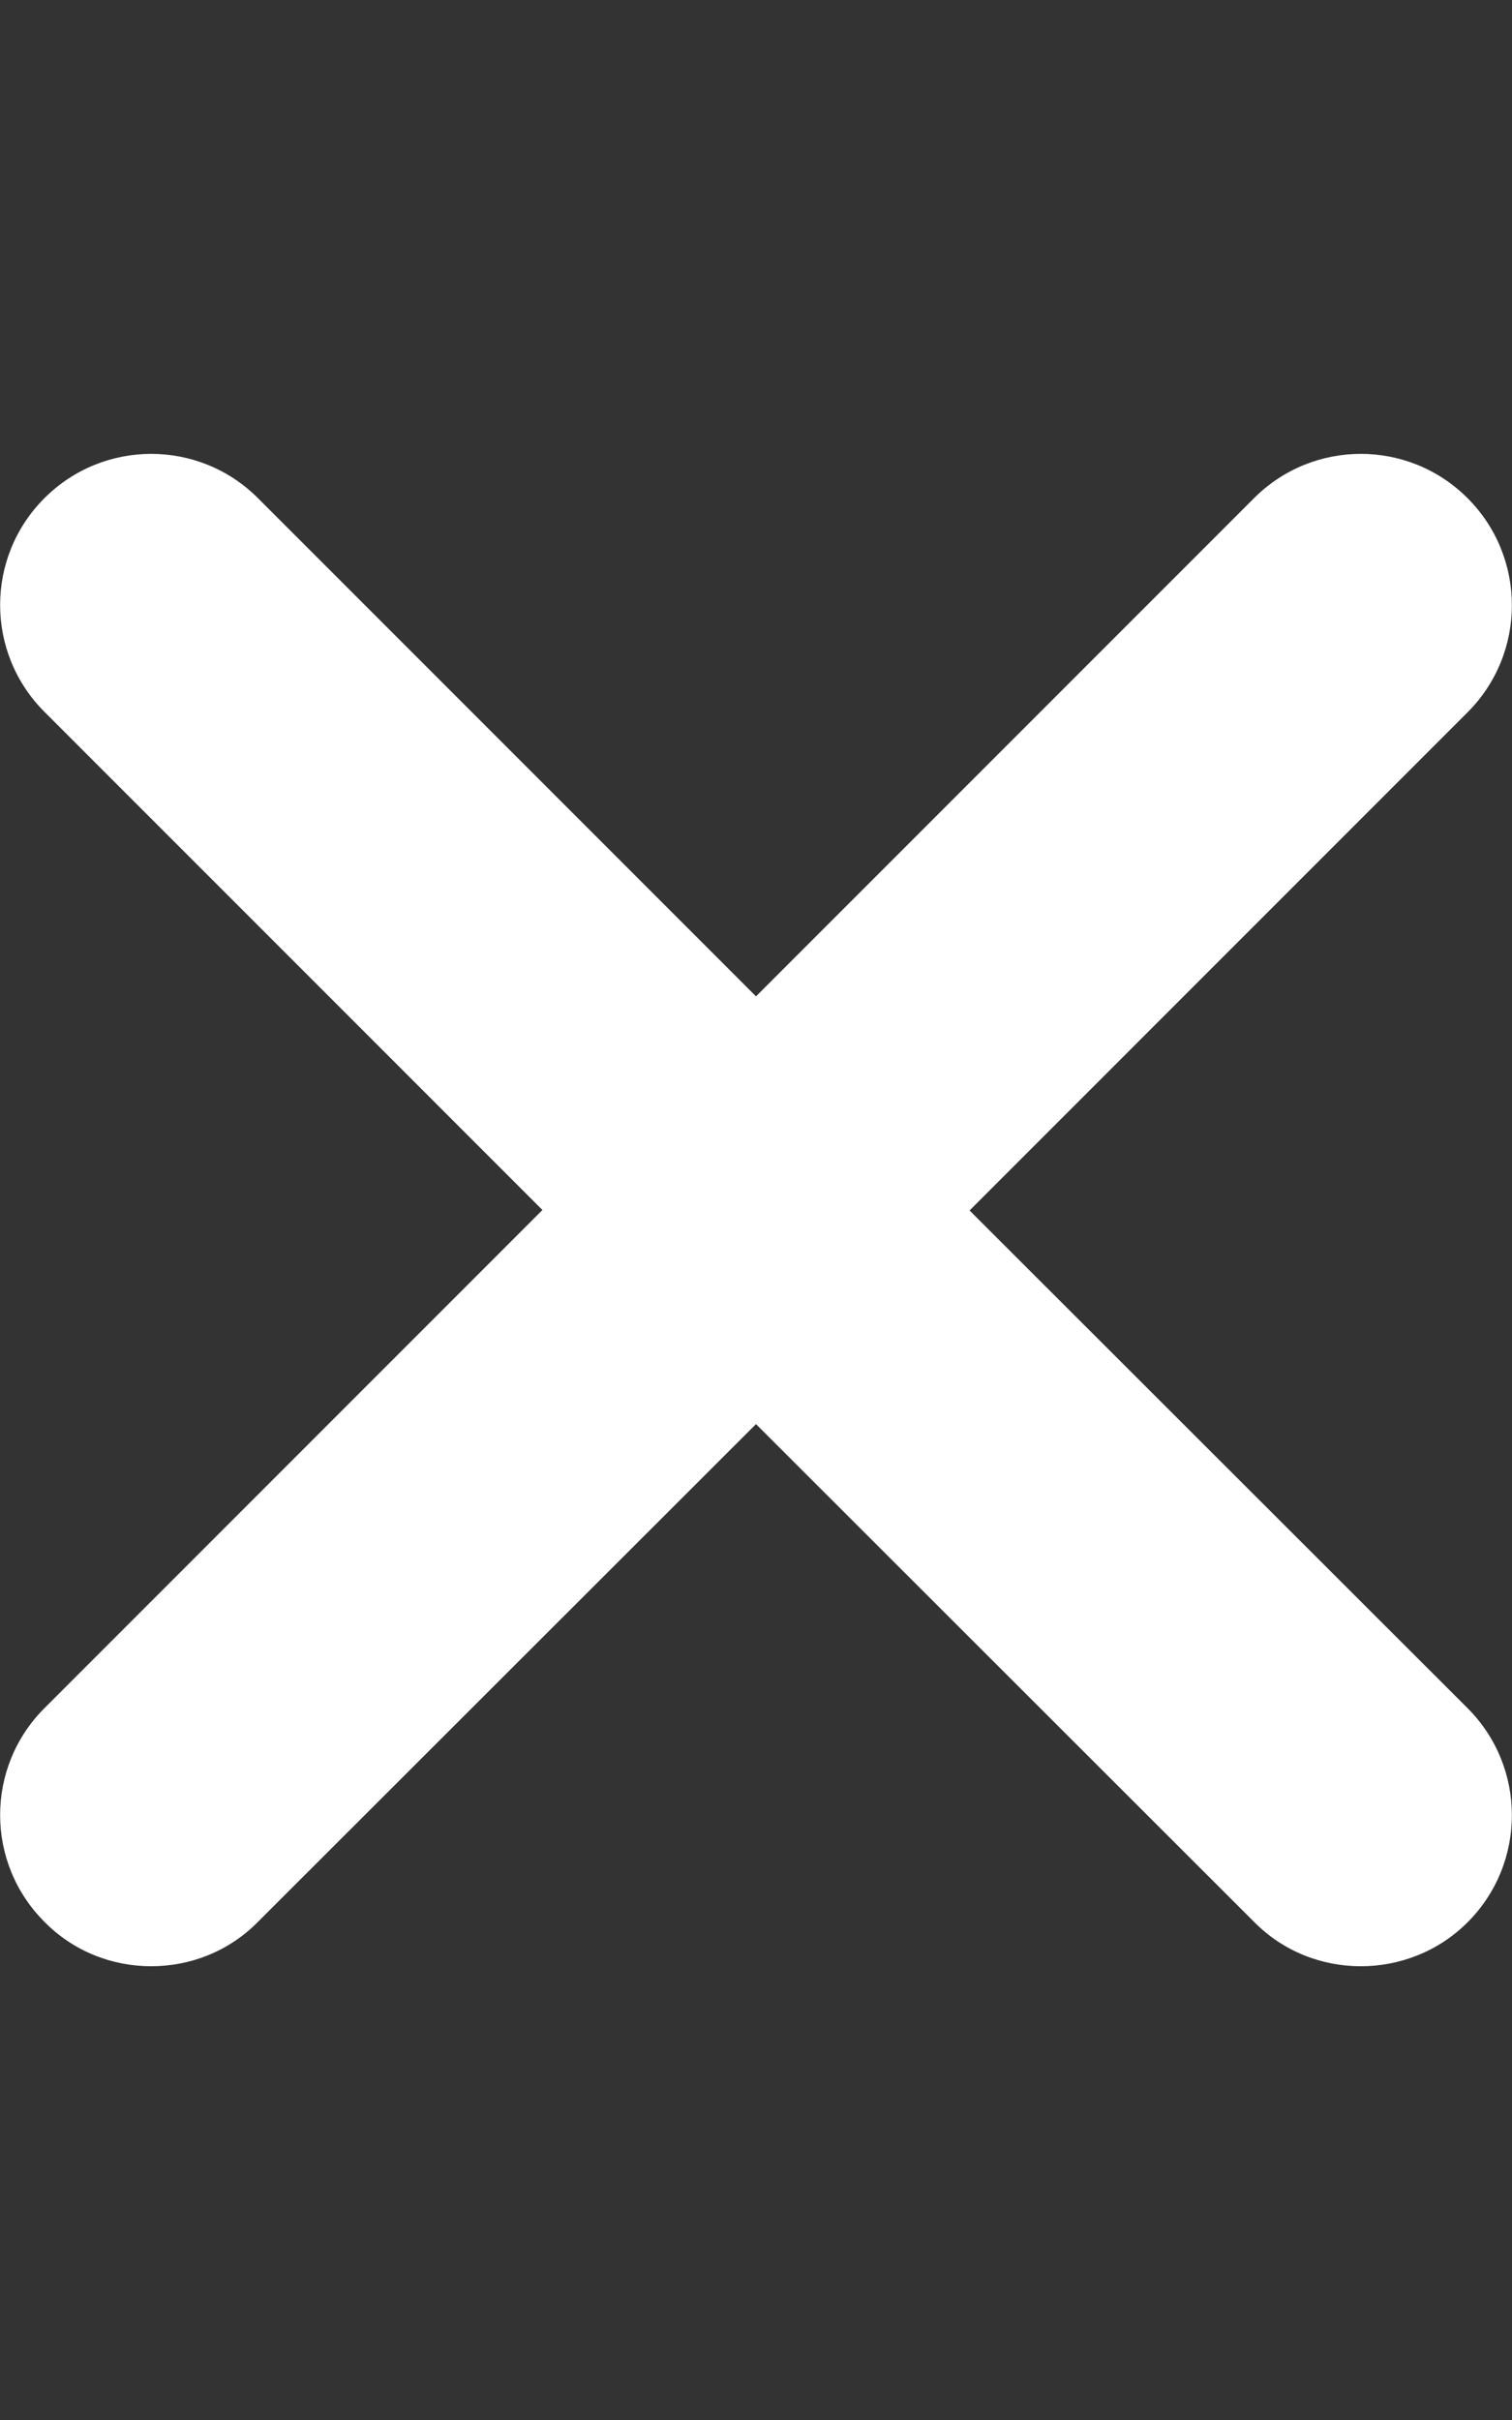
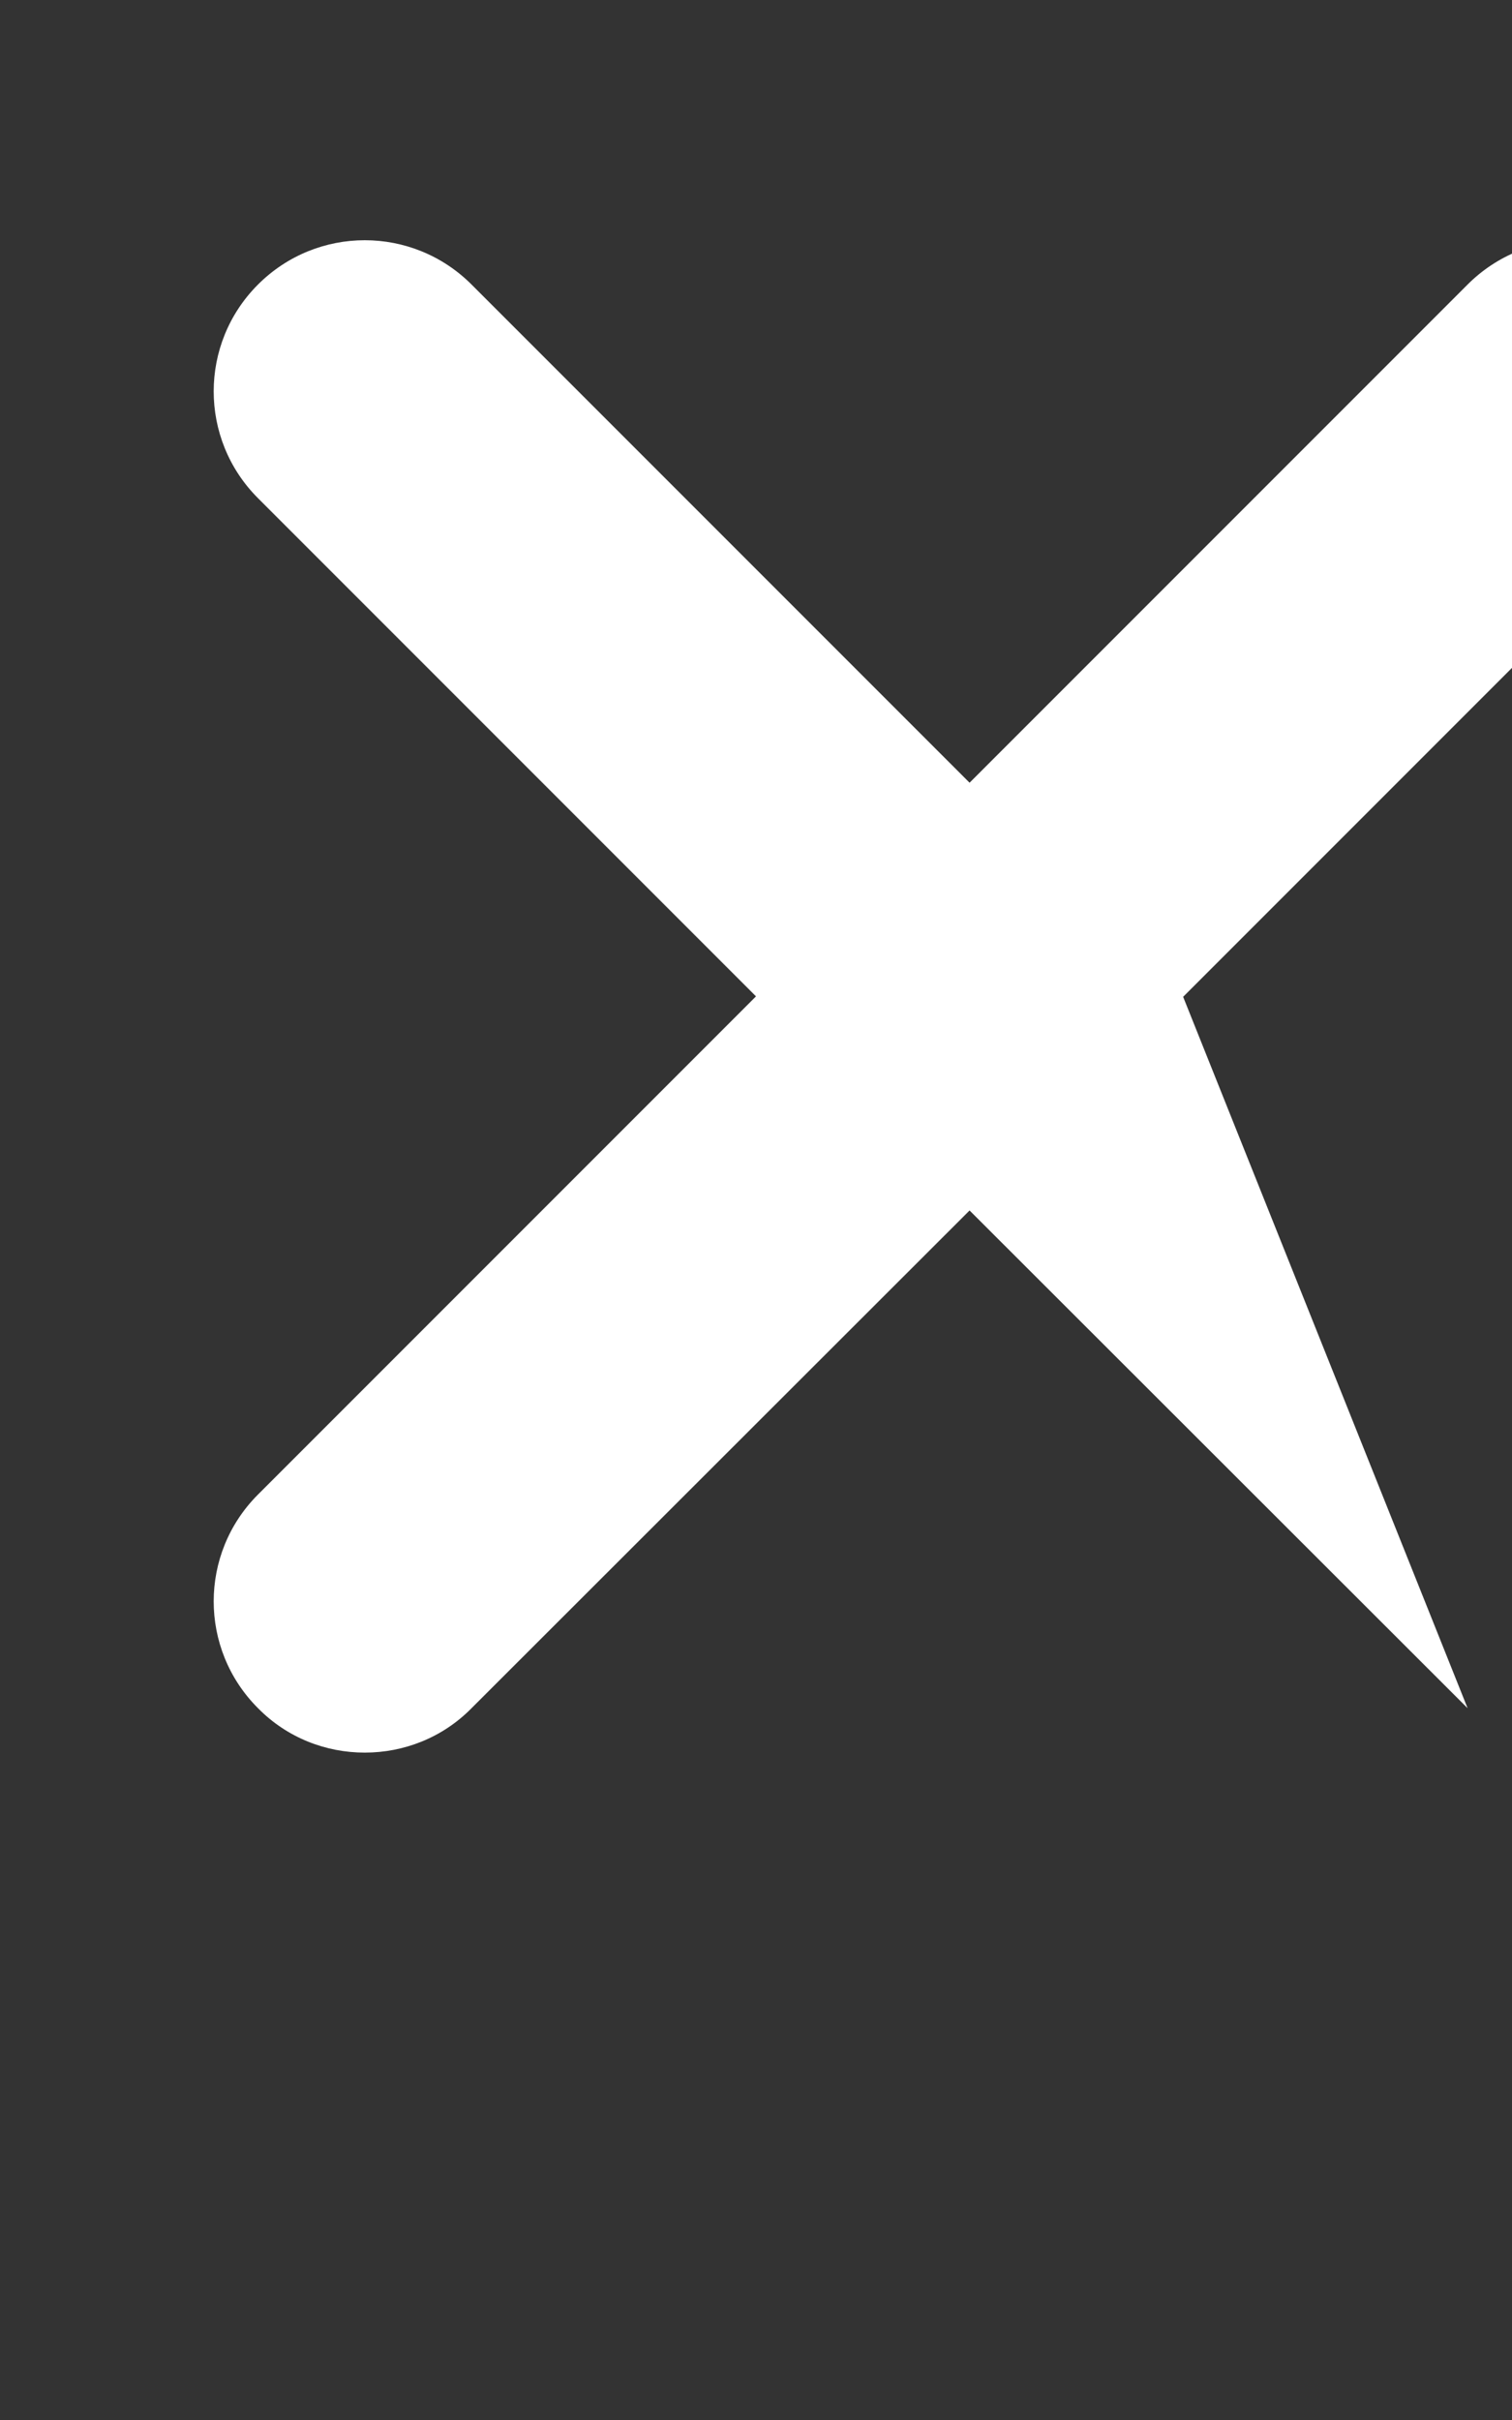
<svg xmlns="http://www.w3.org/2000/svg" version="1.2" viewBox="0 0 320 512" width="320" height="512">
  <rect x="0" y="0" width="320" height="512" fill="#333333" stroke="none" />
  <title>close-svg</title>
  <style>
		.s0 { fill: #ffffff } 
	</style>
-   <path id="Layer" class="s0" d="m310.6 361.4c12.5 12.5 12.5 32.8 0 45.3-6.2 6.2-14.4 9.3-22.6 9.3-8.2 0-16.4-3.1-22.6-9.4l-105.4-105.3-105.4 105.3c-6.2 6.3-14.4 9.4-22.6 9.4-8.2 0-16.4-3.1-22.6-9.4-12.5-12.5-12.5-32.7 0-45.2l105.4-105.4-105.4-105.4c-12.5-12.5-12.5-32.7 0-45.2 12.5-12.5 32.7-12.5 45.2 0l105.4 105.4 105.4-105.4c12.5-12.5 32.7-12.5 45.2 0 12.5 12.5 12.5 32.8 0 45.3l-105.4 105.4z" />
+   <path id="Layer" class="s0" d="m310.6 361.4l-105.4-105.3-105.4 105.3c-6.2 6.3-14.4 9.4-22.6 9.4-8.2 0-16.4-3.1-22.6-9.4-12.5-12.5-12.5-32.7 0-45.2l105.4-105.4-105.4-105.4c-12.5-12.5-12.5-32.7 0-45.2 12.5-12.5 32.7-12.5 45.2 0l105.4 105.4 105.4-105.4c12.5-12.5 32.7-12.5 45.2 0 12.5 12.5 12.5 32.8 0 45.3l-105.4 105.4z" />
</svg>